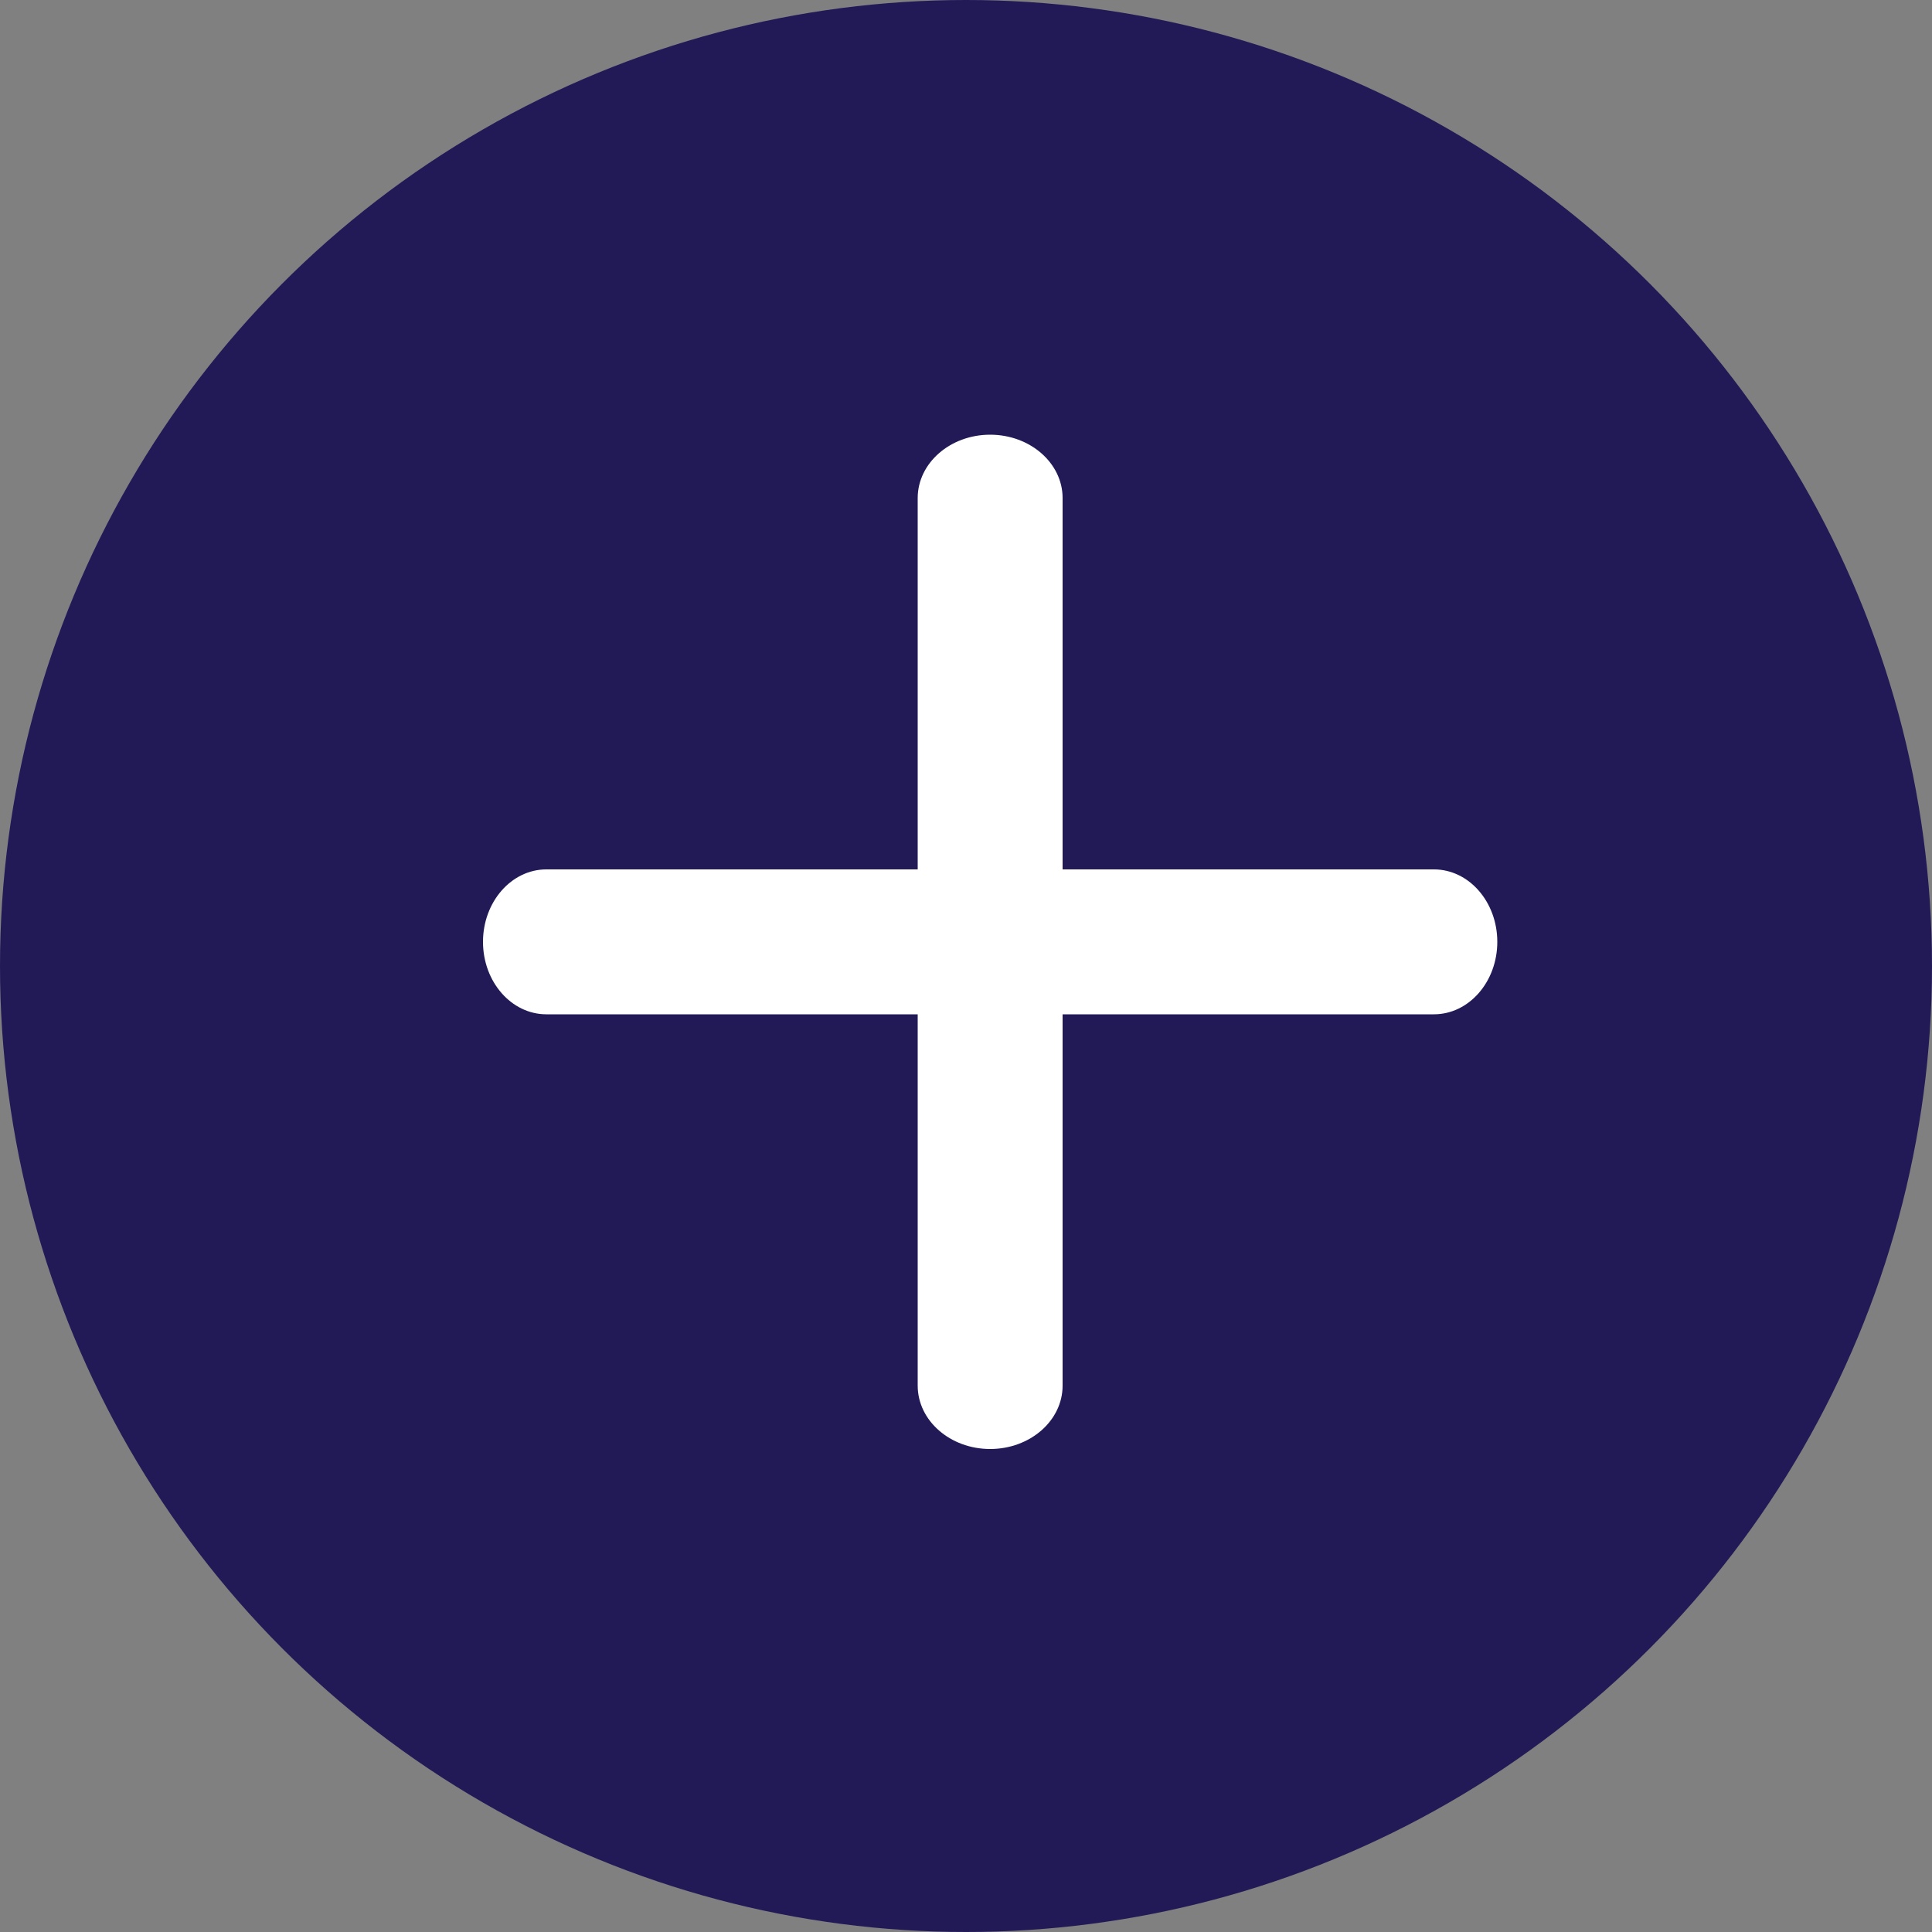
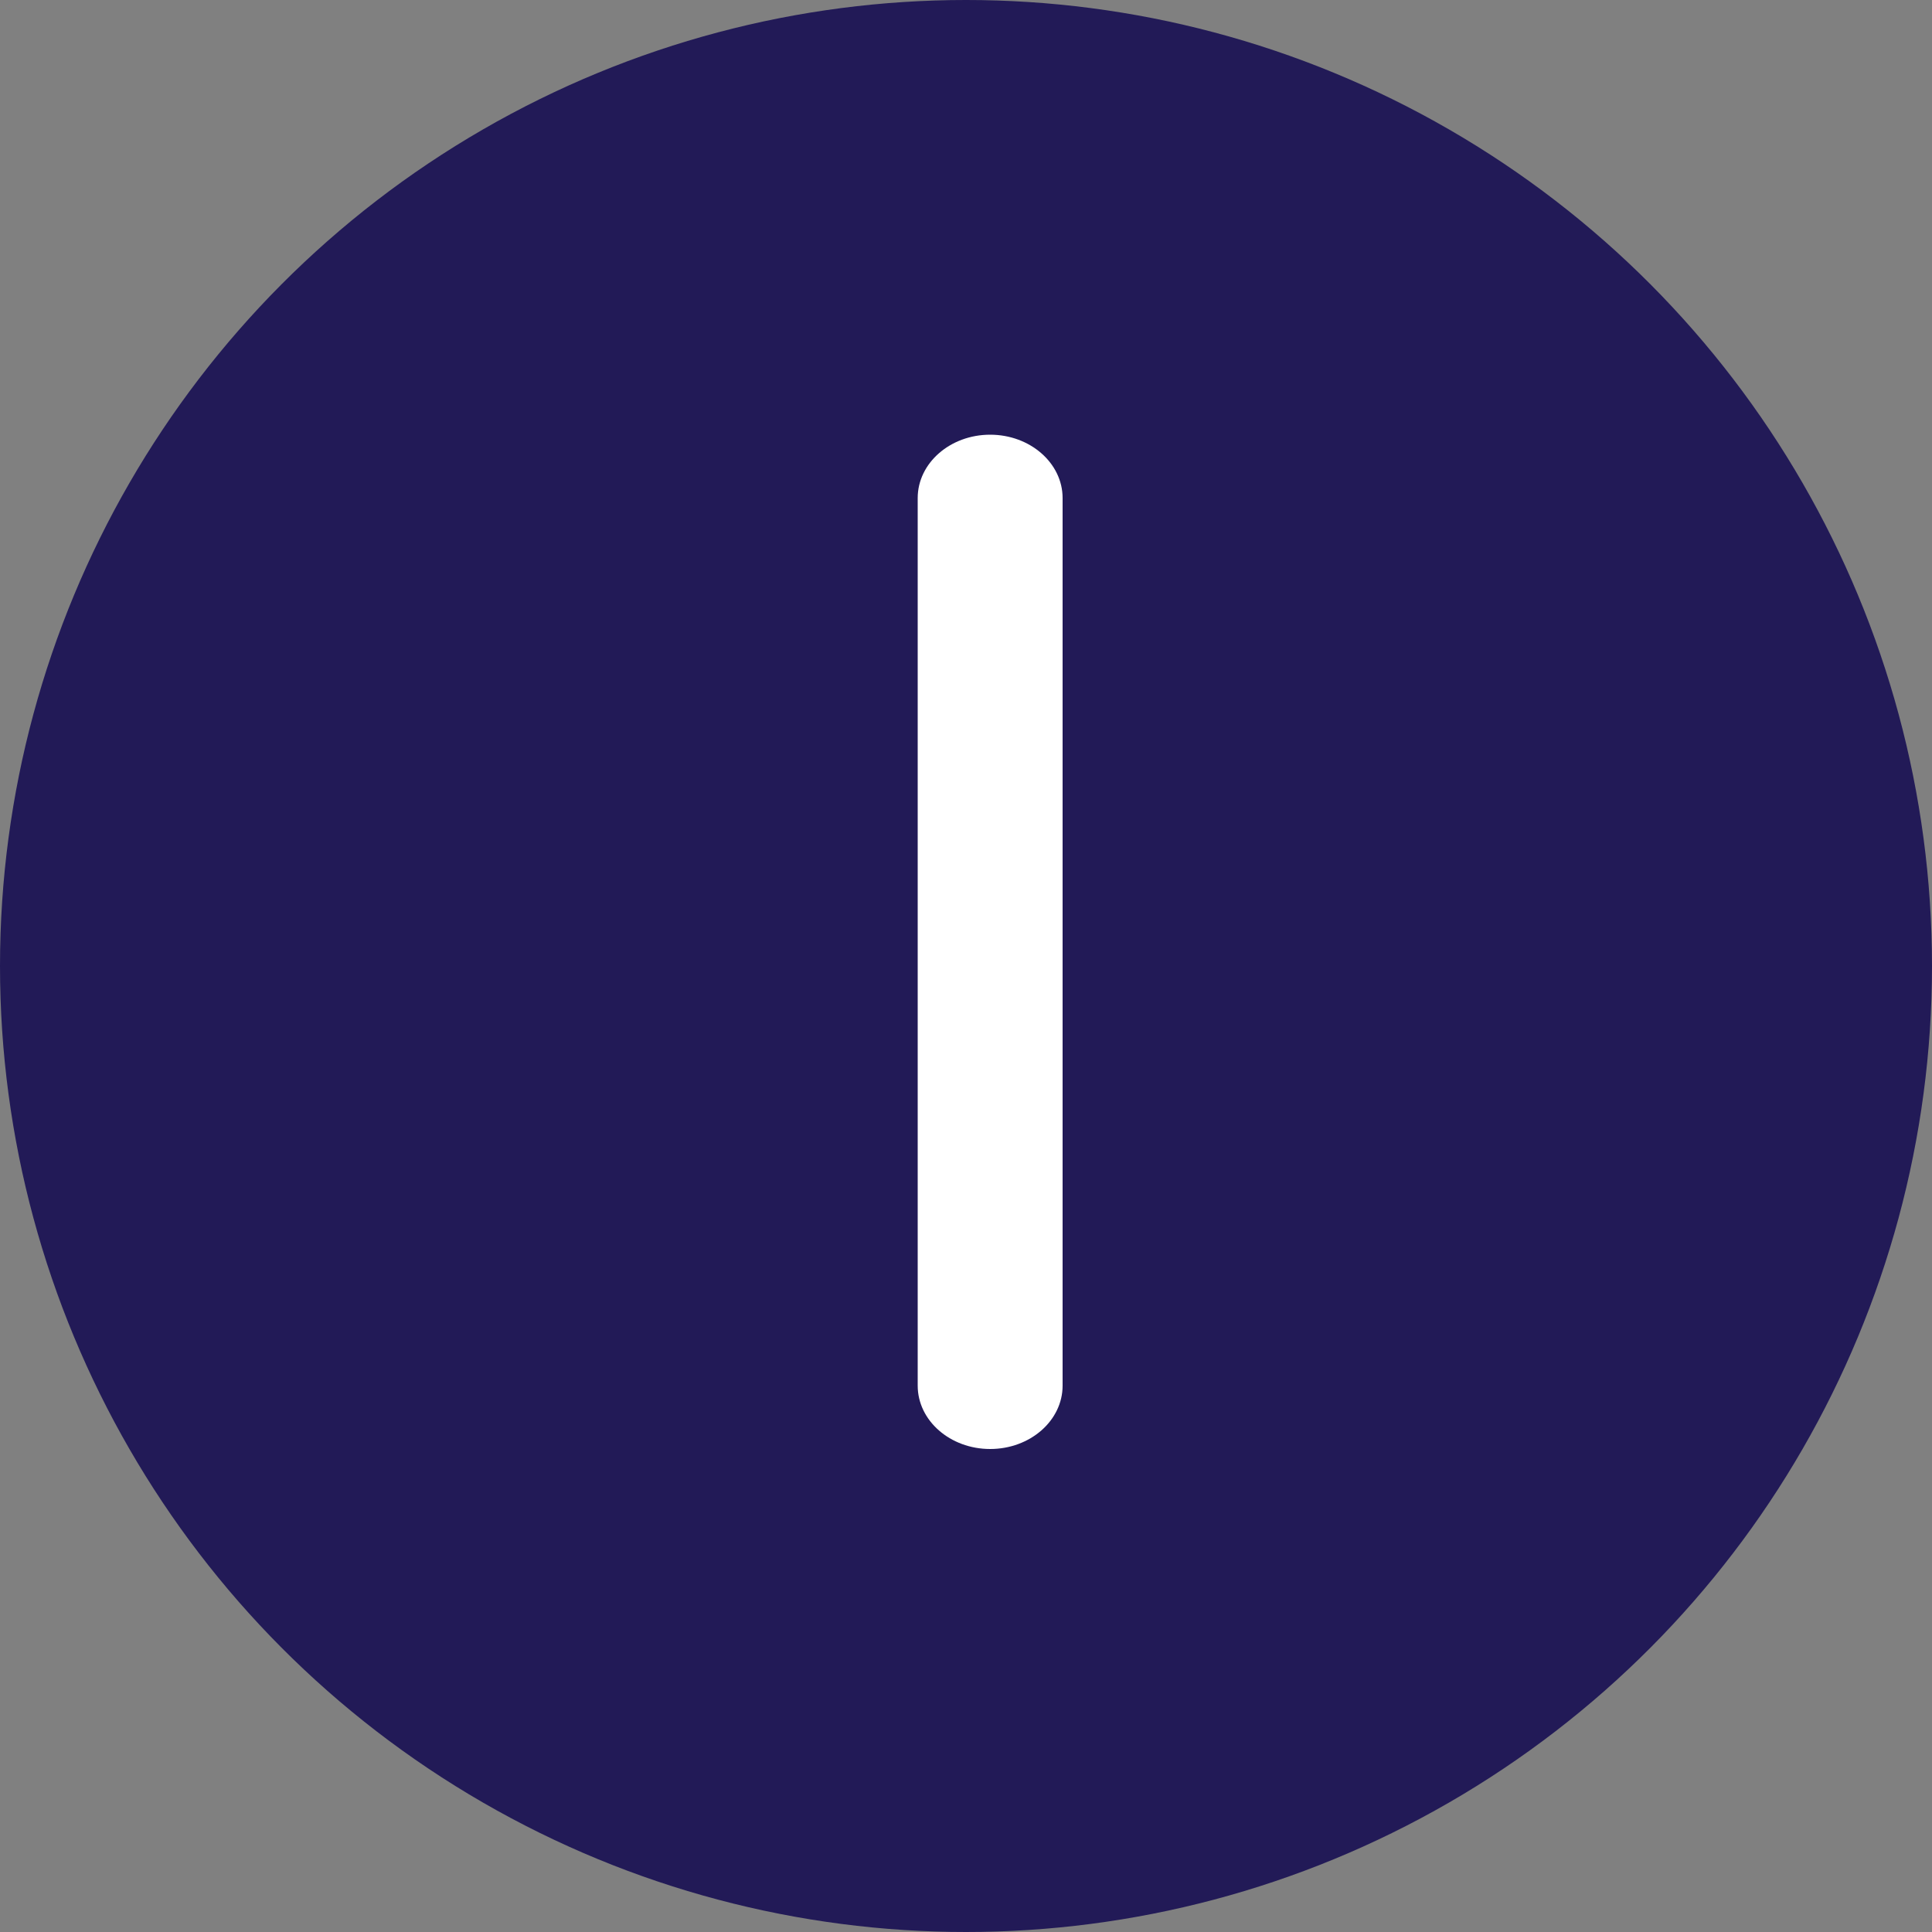
<svg xmlns="http://www.w3.org/2000/svg" width="40" height="40" viewBox="0 0 40 40" fill="none">
  <rect x="0" y="0" width="40" height="40" fill="#808080" stroke="none" />
  <circle cx="20" cy="20" r="20" fill="#221A57" />
  <path fill-rule="evenodd" clip-rule="evenodd" d="M20.5 9C21.328 9 22 9.588 22 10.312L22 28.688C22 29.412 21.328 30 20.5 30C19.672 30 19 29.412 19 28.688L19 10.312C19 9.588 19.672 9 20.5 9Z" fill="white" />
-   <path fill-rule="evenodd" clip-rule="evenodd" d="M10 19.5C10 18.672 10.588 18 11.312 18L29.688 18C30.412 18 31 18.672 31 19.5C31 20.328 30.412 21 29.688 21L11.312 21C10.588 21 10 20.328 10 19.5Z" fill="white" />
</svg>